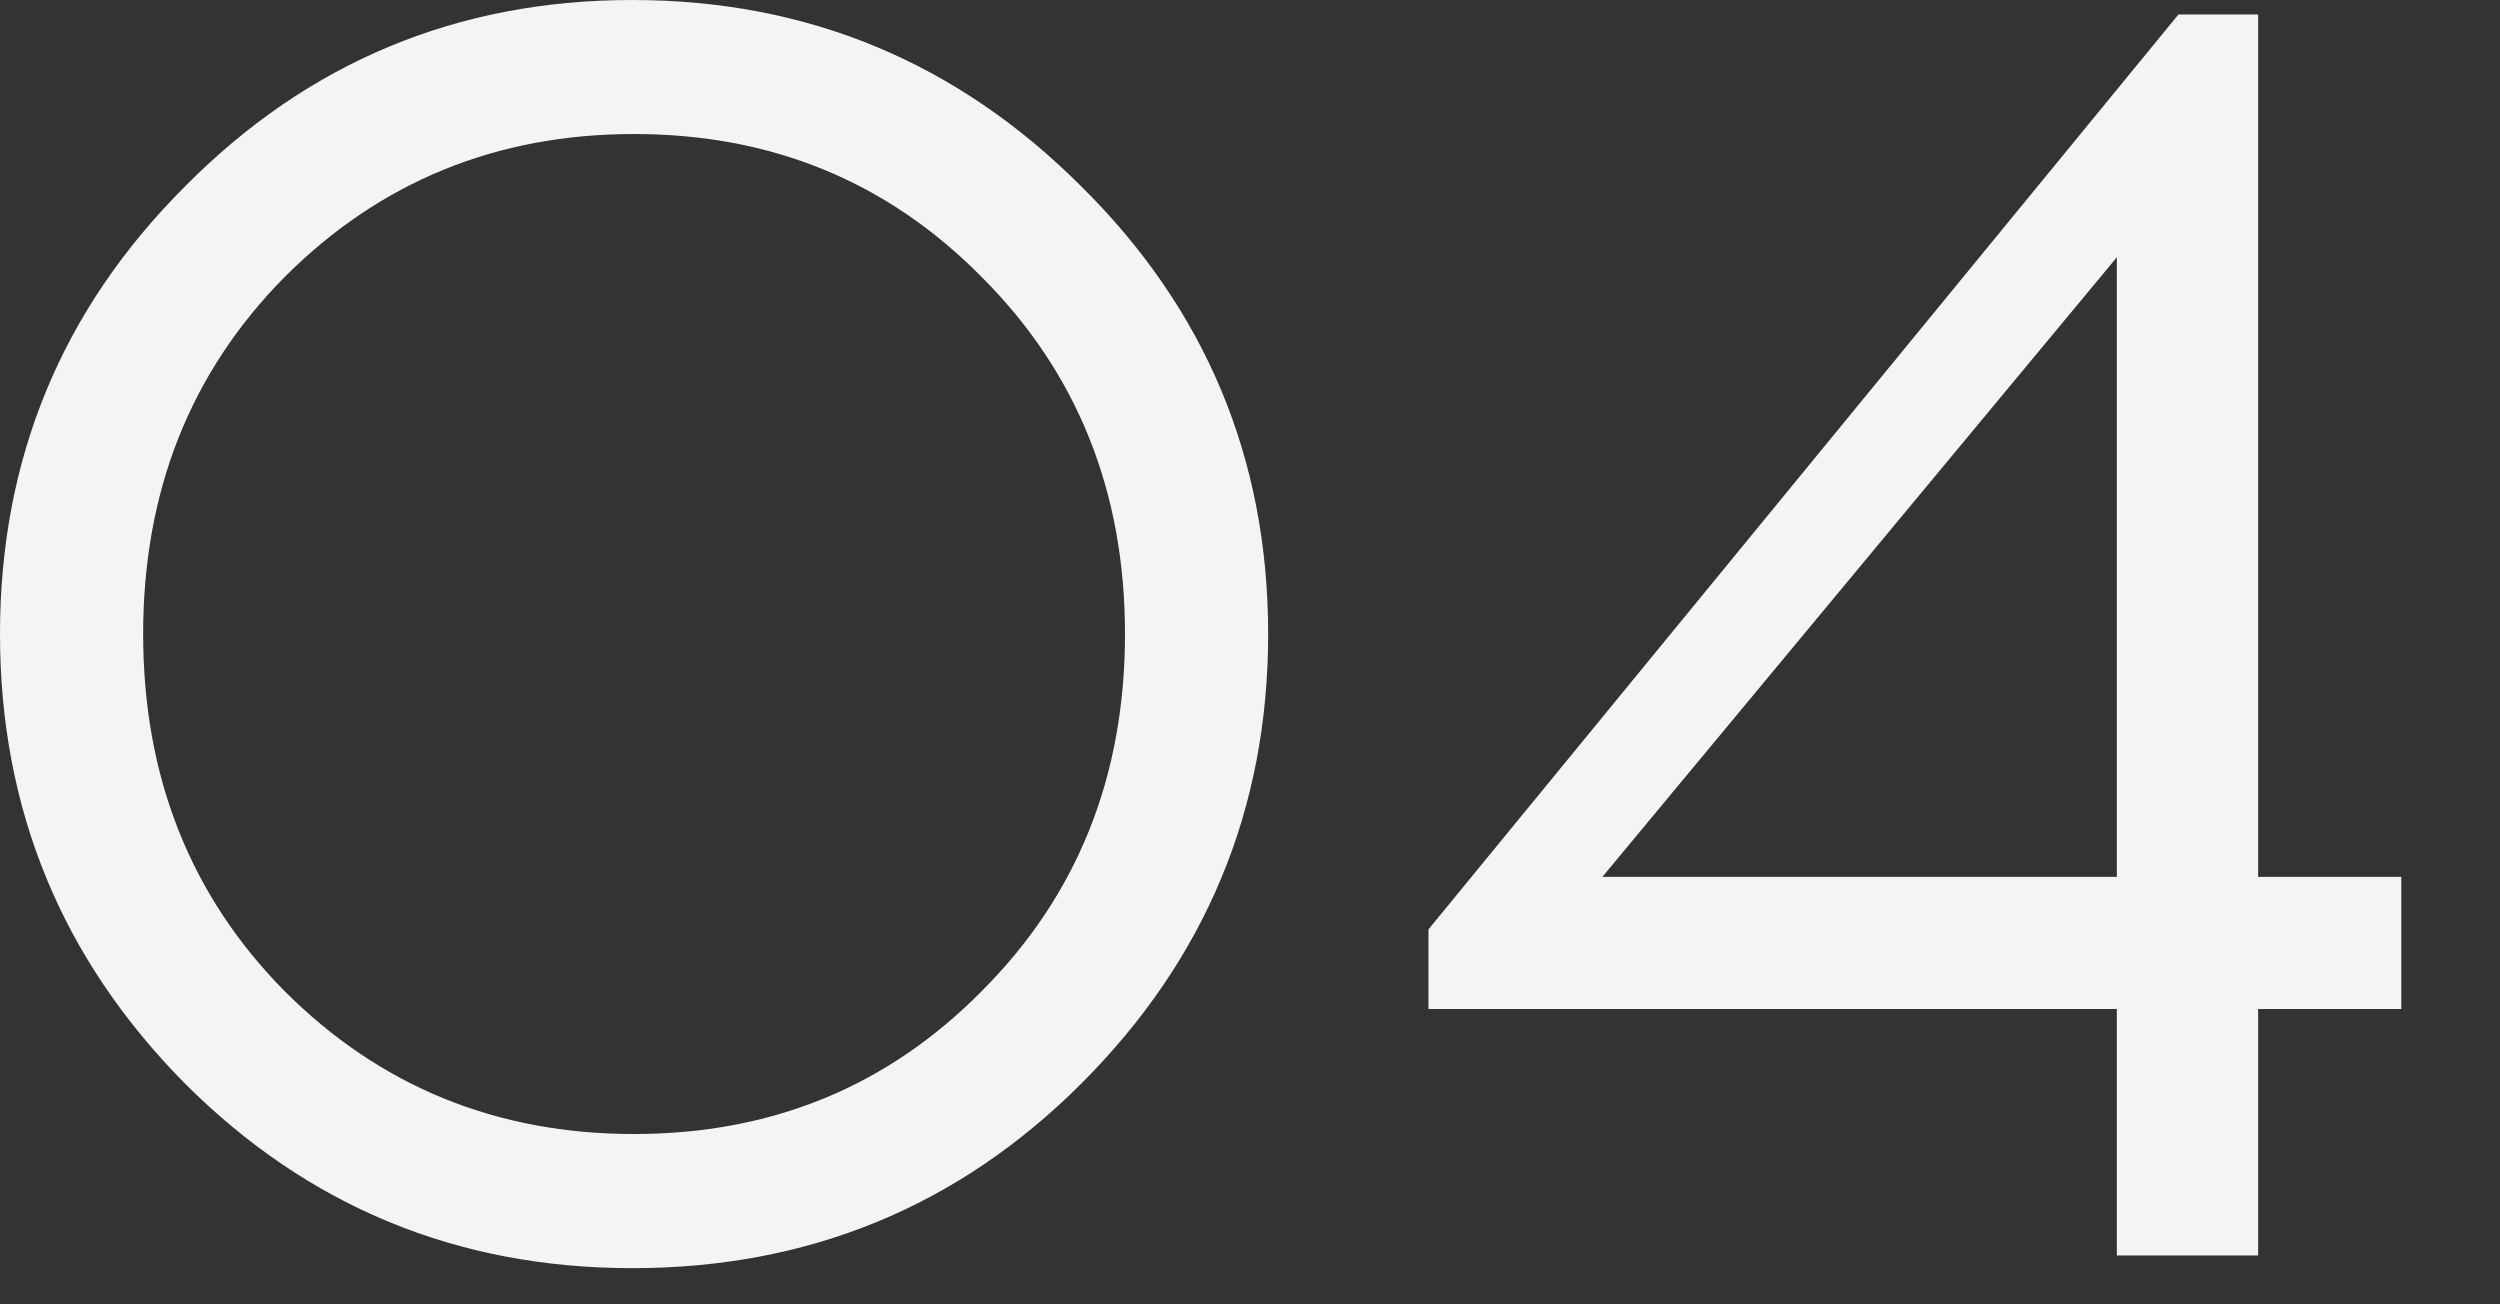
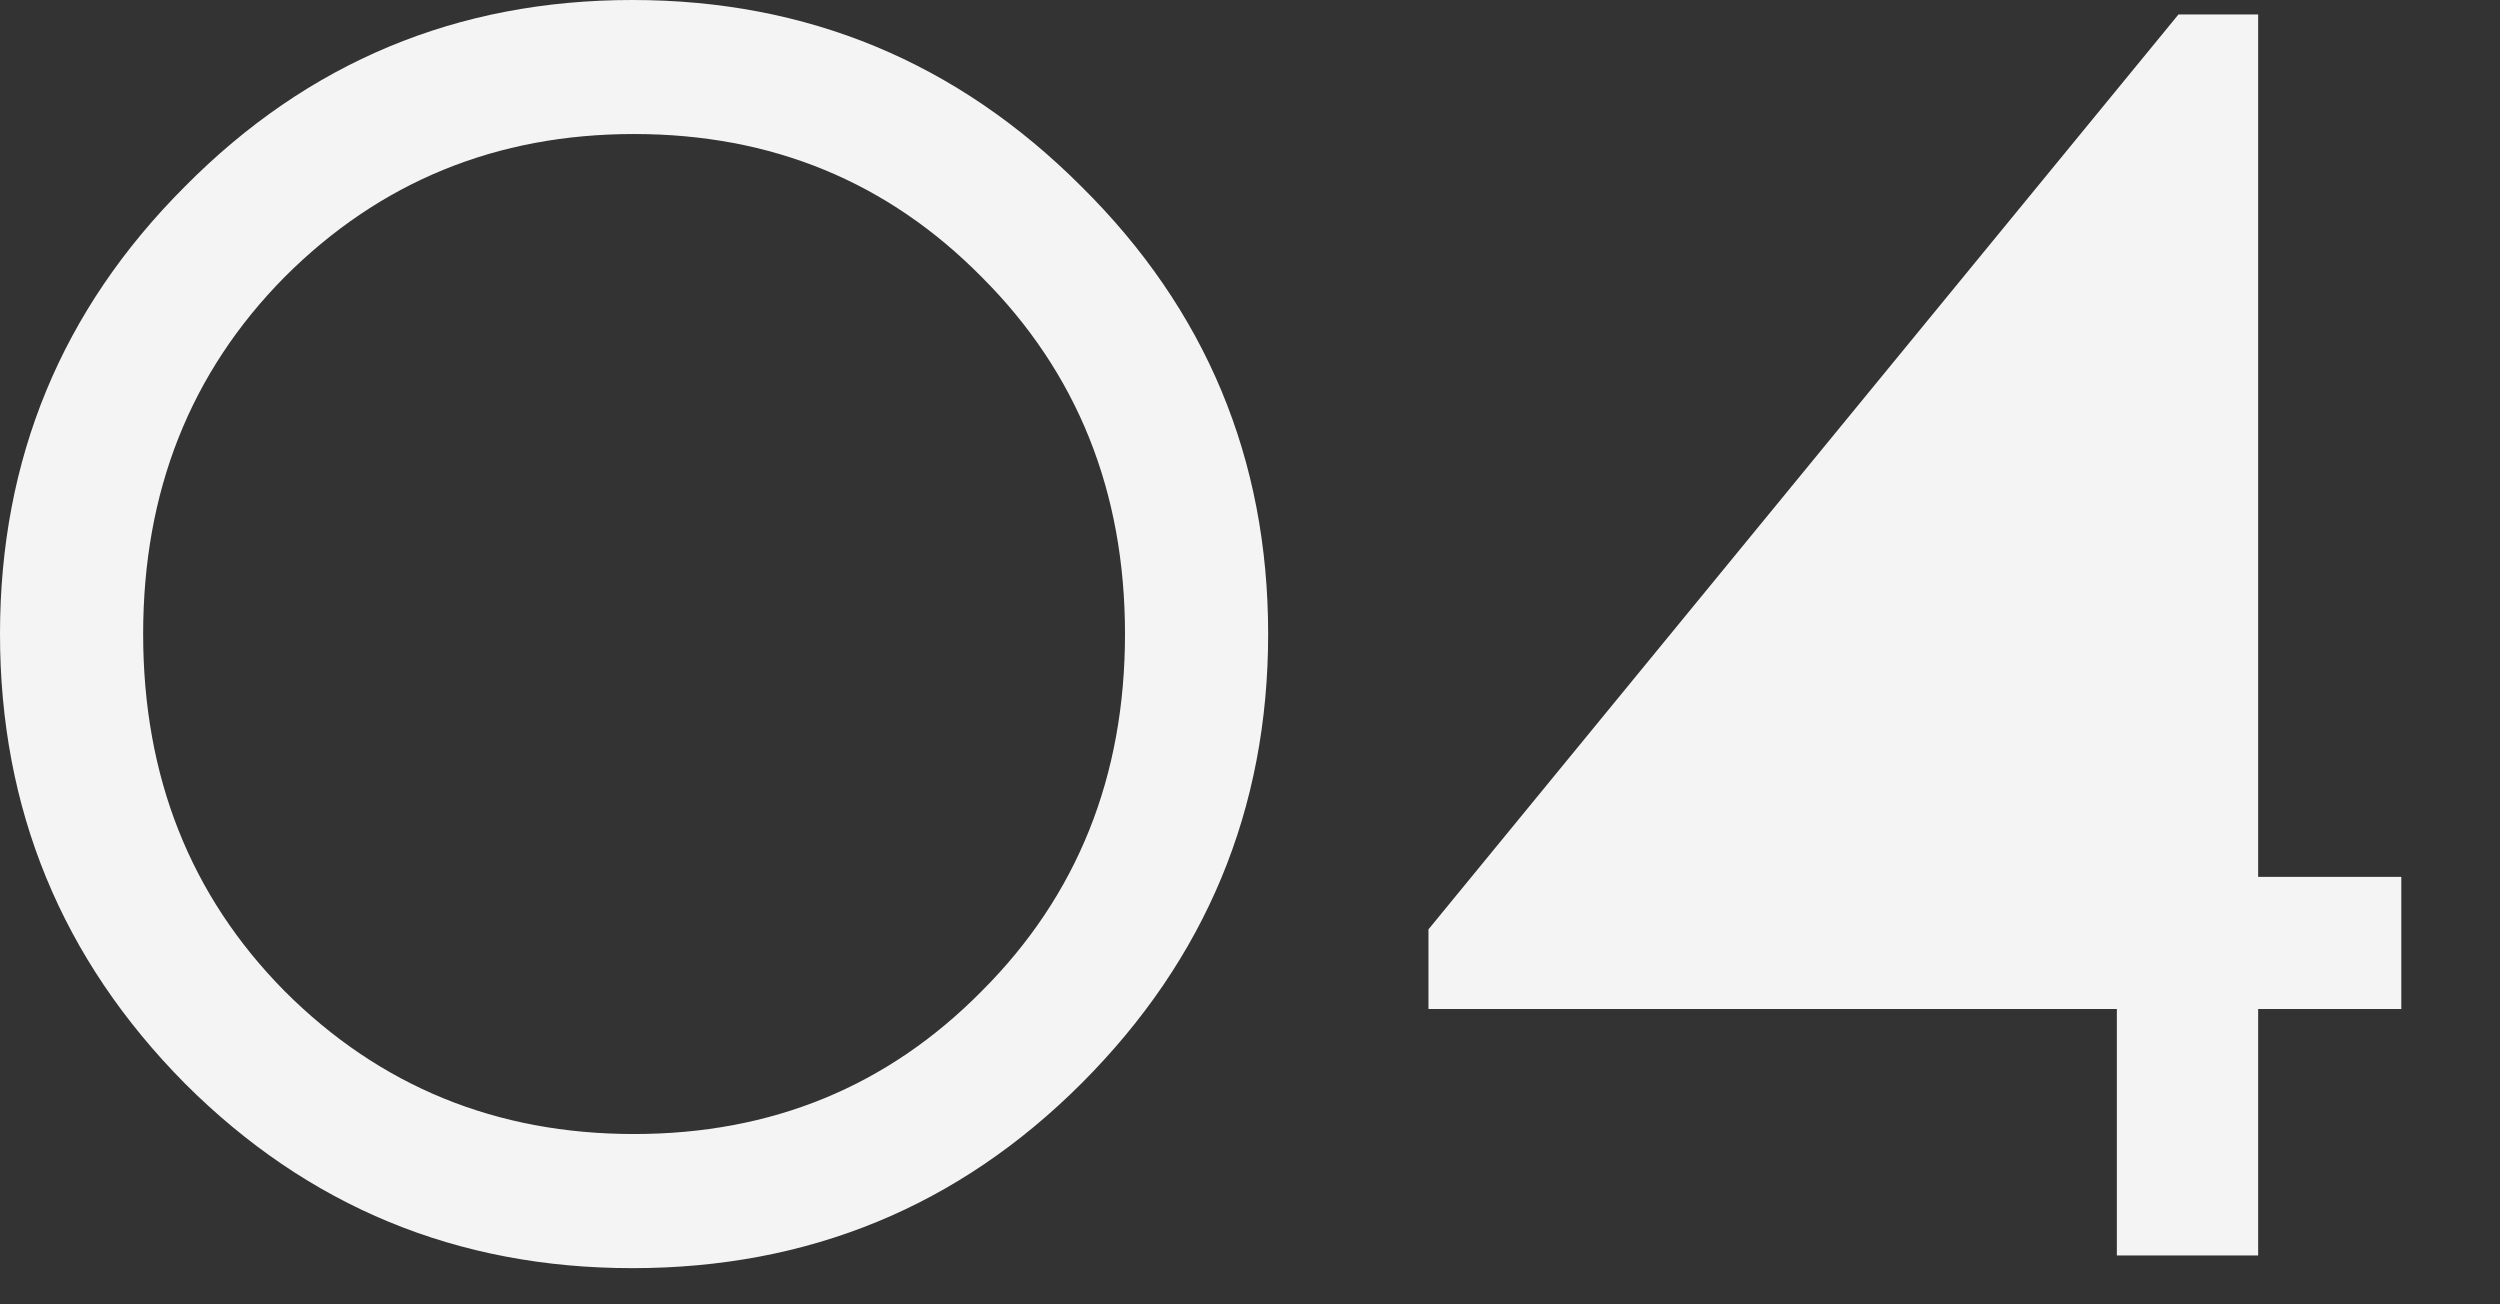
<svg xmlns="http://www.w3.org/2000/svg" width="23" height="12" viewBox="0 0 23 12" fill="none">
  <rect x="0" y="0" width="23" height="12" fill="#333333" stroke="none" />
-   <path d="M1.7 1.717C2.833 0.572 4.206 0 5.817 0C7.428 0 8.806 0.572 9.95 1.717C11.094 2.85 11.667 4.222 11.667 5.833C11.667 7.444 11.094 8.822 9.95 9.967C8.817 11.1 7.439 11.667 5.817 11.667C4.206 11.667 2.833 11.1 1.7 9.967C0.567 8.822 0 7.444 0 5.833C0 4.222 0.567 2.85 1.7 1.717ZM9.033 2.55C8.167 1.672 7.1 1.233 5.833 1.233C4.567 1.233 3.494 1.672 2.617 2.55C1.75 3.428 1.317 4.522 1.317 5.833C1.317 7.144 1.75 8.239 2.617 9.117C3.494 9.995 4.567 10.433 5.833 10.433C7.1 10.433 8.167 9.995 9.033 9.117C9.911 8.239 10.35 7.144 10.35 5.833C10.35 4.522 9.911 3.428 9.033 2.55ZM20.775 9.283V11.55H19.475V9.283H13.142V8.55L20.042 0.133H20.775V8.067H22.092V9.283H20.775ZM19.475 2.367L14.742 8.067H19.475V2.367Z" fill="#F4F4F4" />
+   <path d="M1.7 1.717C2.833 0.572 4.206 0 5.817 0C7.428 0 8.806 0.572 9.95 1.717C11.094 2.85 11.667 4.222 11.667 5.833C11.667 7.444 11.094 8.822 9.95 9.967C8.817 11.1 7.439 11.667 5.817 11.667C4.206 11.667 2.833 11.1 1.7 9.967C0.567 8.822 0 7.444 0 5.833C0 4.222 0.567 2.85 1.7 1.717ZM9.033 2.55C8.167 1.672 7.1 1.233 5.833 1.233C4.567 1.233 3.494 1.672 2.617 2.55C1.75 3.428 1.317 4.522 1.317 5.833C1.317 7.144 1.75 8.239 2.617 9.117C3.494 9.995 4.567 10.433 5.833 10.433C7.1 10.433 8.167 9.995 9.033 9.117C9.911 8.239 10.35 7.144 10.35 5.833C10.35 4.522 9.911 3.428 9.033 2.55ZM20.775 9.283V11.55H19.475V9.283H13.142V8.55L20.042 0.133H20.775V8.067H22.092V9.283H20.775ZM19.475 2.367H19.475V2.367Z" fill="#F4F4F4" />
</svg>